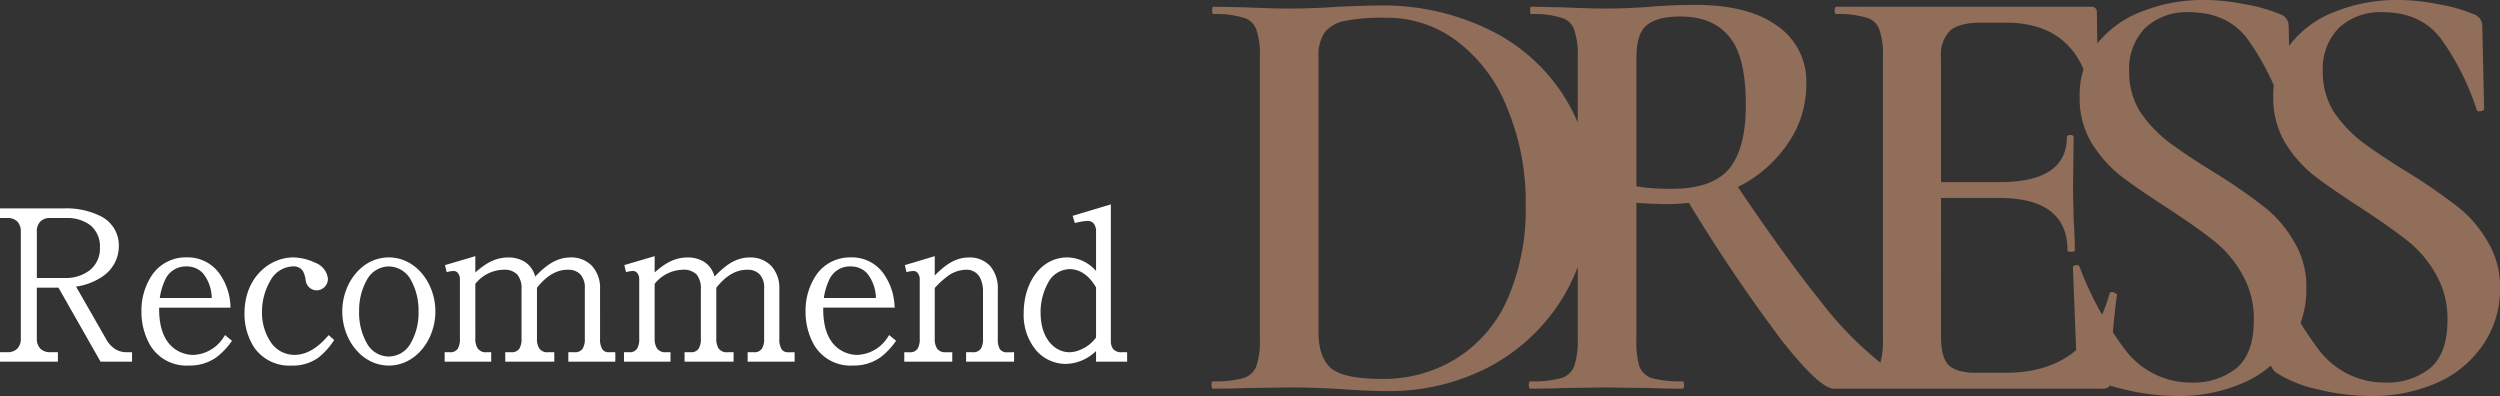
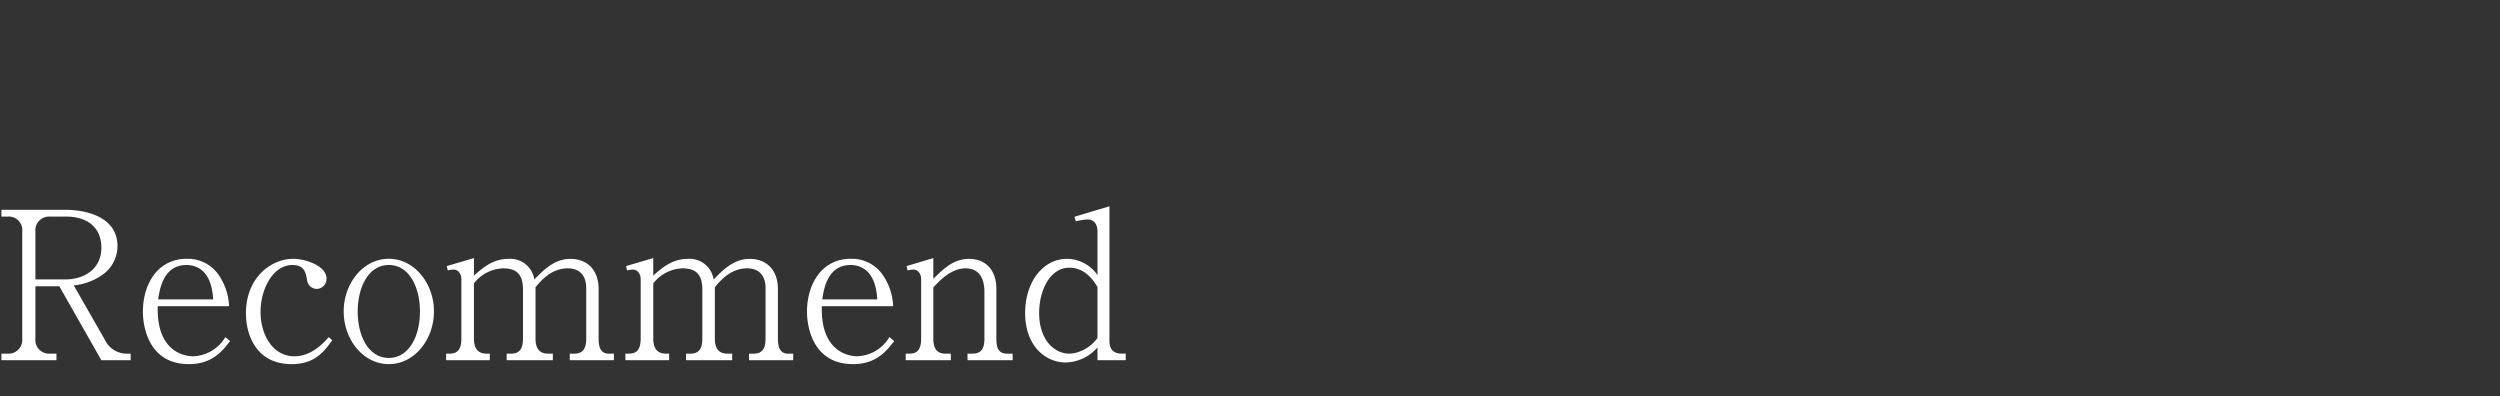
<svg xmlns="http://www.w3.org/2000/svg" width="351.823" height="55.727" viewBox="0 0 351.823 55.727">
  <rect x="0" y="0" width="351.823" height="55.727" fill="#333333" stroke="none" />
  <g id="ttl" transform="translate(-1.354 -0.305)">
    <path id="パス_35579" data-name="パス 35579" d="M19.737,51H15.619L9.7,40.589H6.339v7.366A1.92,1.92,0,0,0,8.4,50.072h.9V51H1.554v-.928h.87a1.935,1.935,0,0,0,2.059-2.117V32.9a1.908,1.908,0,0,0-2.059-2.117h-.87V29.83h8.932c3.48,0,7.4,1.247,7.4,5.1a4.927,4.927,0,0,1-1.972,3.944,8.528,8.528,0,0,1-4.176,1.6l4.35,7.6a3.4,3.4,0,0,0,3.219,2h.435ZM15.619,35.166c0-3.045-2.2-4.379-4.93-4.379H8.4A1.921,1.921,0,0,0,6.339,32.9v6.728h4.176C13.27,39.632,15.619,38.124,15.619,35.166ZM33.731,48.3c-1.073,1.392-2.494,3.248-5.8,3.248-5.423,0-6.467-4.872-6.467-7.4,0-3.712,1.972-7.424,6.177-7.424a5.282,5.282,0,0,1,4.669,2.552A8.252,8.252,0,0,1,33.586,43.4H23.552c-.2,6.931,4.437,7.047,4.988,7.047a5.5,5.5,0,0,0,4.524-2.7Zm-2.378-5.858c-.2-3.741-2-4.843-3.77-4.843-3.277,0-3.77,3.509-3.973,4.843Zm16.762,5.742c-1.131,1.566-2.436,3.364-5.713,3.364-5.133,0-6.438-4.321-6.438-7.134,0-5.133,3.625-7.685,6.641-7.685,1.8,0,4.7,1.015,4.7,2.784a1.418,1.418,0,0,1-1.363,1.45,1.374,1.374,0,0,1-1.363-1.189c-.174-1.015-.348-2.175-2.059-2.175-2.813,0-4.5,3.48-4.5,6.583,0,3.306,1.769,6.264,4.756,6.264,2.436,0,4.118-1.885,4.843-2.7Zm14.309-4.06c0,3.944-2.726,7.424-6.351,7.424s-6.351-3.48-6.351-7.424c0-3.857,2.668-7.4,6.351-7.4C59.728,36.732,62.425,40.241,62.425,44.127Zm-1.972,0c0-3.306-1.45-6.525-4.379-6.525-2.871,0-4.379,3.132-4.379,6.554s1.508,6.525,4.379,6.525C58.771,50.681,60.453,47.839,60.453,44.127ZM87.742,51H81.536v-.928H82.2c1.276,0,1.653-.841,1.653-2.117V40.85c0-1.711-.87-2.784-2.61-2.784-2.32,0-3.828,1.8-4.524,2.668v7.221c0,1.131.348,2.117,1.769,2.117h.667V51h-6.5v-.928H73.3c1.276,0,1.653-.841,1.653-2.117v-6.9c0-1.972-.754-2.987-2.784-2.987a5.421,5.421,0,0,0-4.118,2.117v7.772c0,1.131.377,2.117,1.769,2.117h.464V51H64.136v-.928h.522c1.276,0,1.624-.87,1.624-2.117v-8.41c0-.58-.377-1.3-1.073-1.3a3.356,3.356,0,0,0-.841.116l-.145-.609,3.828-1.131v2.465c1.189-1.044,2.639-2.349,4.843-2.349a3.415,3.415,0,0,1,3.654,2.9c1.218-1.247,2.784-2.9,5.075-2.9,2.436,0,3.973,1.624,3.973,4.234v6.989c0,1.479.464,2.117,1.45,2.117h.7Zm25.233,0h-6.206v-.928h.667c1.276,0,1.653-.841,1.653-2.117V40.85c0-1.711-.87-2.784-2.61-2.784-2.32,0-3.828,1.8-4.524,2.668v7.221c0,1.131.348,2.117,1.769,2.117h.667V51H97.9v-.928h.638c1.276,0,1.653-.841,1.653-2.117v-6.9c0-1.972-.754-2.987-2.784-2.987a5.421,5.421,0,0,0-4.118,2.117v7.772c0,1.131.377,2.117,1.769,2.117h.464V51H89.369v-.928h.522c1.276,0,1.624-.87,1.624-2.117v-8.41c0-.58-.377-1.3-1.073-1.3a3.356,3.356,0,0,0-.841.116l-.145-.609,3.828-1.131v2.465c1.189-1.044,2.639-2.349,4.843-2.349a3.415,3.415,0,0,1,3.654,2.9c1.218-1.247,2.784-2.9,5.075-2.9,2.436,0,3.973,1.624,3.973,4.234v6.989c0,1.479.464,2.117,1.45,2.117h.7Zm14.214-2.7c-1.073,1.392-2.494,3.248-5.8,3.248-5.423,0-6.467-4.872-6.467-7.4,0-3.712,1.972-7.424,6.177-7.424a5.282,5.282,0,0,1,4.669,2.552,8.252,8.252,0,0,1,1.276,4.118H117.01c-.2,6.931,4.437,7.047,4.988,7.047a5.5,5.5,0,0,0,4.524-2.7Zm-2.378-5.858c-.2-3.741-2-4.843-3.77-4.843-3.277,0-3.77,3.509-3.973,4.843ZM143.864,51h-6.351v-.928h.725c1.3,0,1.653-.87,1.653-2.117V41.372c0-1.363-.406-3.306-2.668-3.306-2.03,0-3.712,1.8-4.524,2.7v7.192c0,1.16.348,2.117,1.711,2.117h.754V51h-6.351v-.928h.551c1.276,0,1.624-.87,1.624-2.117v-8.41c0-.58-.377-1.3-1.073-1.3a3.356,3.356,0,0,0-.841.116l-.145-.609,3.77-1.131v2.929c1.45-1.45,2.871-2.813,5.017-2.813,2.436,0,3.857,1.653,3.857,4.234v6.989c0,1.3.29,2.117,1.537,2.117h.754Zm15.911,0H155.8V49.2a6.121,6.121,0,0,1-4.437,2.117c-2.958,0-5.742-2.407-5.742-6.96,0-4.321,2.465-7.627,5.916-7.627a5.266,5.266,0,0,1,4.263,2.291V32.9c0-1.16-.58-1.711-1.421-1.711a9.04,9.04,0,0,0-1.624.261l-.2-.638,4.93-1.479V48.245c0,1.015.377,1.827,1.74,1.827h.551ZM155.8,47.868V40.705c-.406-.7-1.624-2.726-3.944-2.726-2.842,0-4.263,3.364-4.263,6.351,0,3.857,2.175,5.742,4.234,5.742a4.079,4.079,0,0,0,1.45-.29A5.378,5.378,0,0,0,155.8,47.868Z" fill="#fff" />
-     <path id="パス_35580" data-name="パス 35580" d="M19.737,51v.2h.2V51Zm-4.118,0-.174.1.057.1h.116ZM9.7,40.589l.174-.1-.057-.1H9.7Zm-3.364,0v-.2h-.2v.2ZM9.3,50.072h.2v-.2H9.3ZM9.3,51v.2h.2V51ZM1.554,51h-.2v.2h.2Zm0-.928v-.2h-.2v.2Zm0-19.285h-.2v.2h.2Zm0-.957v-.2h-.2v.2Zm14.355,9.048-.123-.158h0Zm-4.176,1.6-.034-.2-.282.048.142.249Zm4.35,7.6-.174.1h0Zm3.654,2h.2v-.2h-.2Zm-13.4-10.44h-.2v.2h.2ZM19.737,50.8H15.619v.4h4.118Zm-3.944.1L9.877,40.49l-.348.2L15.445,51.1ZM9.7,40.389H6.339v.4H9.7Zm-3.564.2v7.366h.4V40.589Zm0,7.366A2.307,2.307,0,0,0,6.8,49.7a2.288,2.288,0,0,0,1.6.569v-.4a1.891,1.891,0,0,1-1.327-.46,1.911,1.911,0,0,1-.532-1.457ZM8.4,50.272h.9v-.4H8.4Zm.7-.2V51h.4v-.928Zm.2.728H1.554v.4H9.3ZM1.754,51v-.928h-.4V51Zm-.2-.728h.87v-.4h-.87Zm.87,0a2.267,2.267,0,0,0,1.615-.593,2.321,2.321,0,0,0,.644-1.724h-.4a1.925,1.925,0,0,1-.523,1.437,1.869,1.869,0,0,1-1.336.48Zm2.259-2.317V32.9h-.4V47.955Zm0-15.051a2.341,2.341,0,0,0-.621-1.723,2.261,2.261,0,0,0-1.638-.594v.4a1.865,1.865,0,0,1,1.356.479,1.946,1.946,0,0,1,.5,1.438ZM2.424,30.587h-.87v.4h.87Zm-.67.2V29.83h-.4v.957Zm-.2-.757h8.932v-.4H1.554Zm8.932,0a10.3,10.3,0,0,1,4.9,1.08,4.162,4.162,0,0,1,2.29,3.824h.4a4.561,4.561,0,0,0-2.495-4.173,10.7,10.7,0,0,0-5.1-1.131Zm7.195,4.9a4.727,4.727,0,0,1-1.895,3.786l.245.316a5.127,5.127,0,0,0,2.049-4.1ZM15.786,38.72A8.335,8.335,0,0,1,11.7,40.276l.067.394a8.721,8.721,0,0,0,4.265-1.634Zm-4.227,1.852,4.35,7.6.347-.2-4.35-7.6Zm4.351,7.6a4.381,4.381,0,0,0,1.461,1.615,3.587,3.587,0,0,0,1.931.486v-.4a3.192,3.192,0,0,1-1.723-.427,3.99,3.99,0,0,1-1.323-1.474Zm3.392,2.1h.435v-.4H19.3Zm.235-.2V51h.4v-.928ZM15.819,35.166A4.245,4.245,0,0,0,14.3,31.678a5.73,5.73,0,0,0-3.612-1.091v.4a5.337,5.337,0,0,1,3.362,1,3.848,3.848,0,0,1,1.368,3.175Zm-5.13-4.579H8.4v.4h2.291Zm-2.291,0a2.229,2.229,0,0,0-1.663.631,2.37,2.37,0,0,0-.6,1.686h.4a1.974,1.974,0,0,1,.484-1.409A1.833,1.833,0,0,1,8.4,30.987ZM6.139,32.9v6.728h.4V32.9Zm.2,6.928h4.176v-.4H6.339Zm4.176,0a5.911,5.911,0,0,0,3.71-1.168,4.307,4.307,0,0,0,1.594-3.5h-.4a3.908,3.908,0,0,1-1.444,3.186,5.514,5.514,0,0,1-3.46,1.08ZM33.731,48.3l.158.122.118-.153-.149-.123Zm-1.421-9.019.168-.109h0ZM33.586,43.4v.2H33.8l-.019-.218Zm-10.034,0v-.2h-.194l-.006.194Zm9.512,4.35.127-.154-.165-.136-.125.174Zm-1.711-5.307v.2h.211l-.011-.211Zm-7.743,0-.2-.03-.035.23h.233Zm9.963,5.736a9.549,9.549,0,0,1-2.02,2.1,6.033,6.033,0,0,1-3.622,1.065v.4a6.431,6.431,0,0,0,3.853-1.139,9.929,9.929,0,0,0,2.106-2.187Zm-5.642,3.17a5.555,5.555,0,0,1-5.1-2.656,9.023,9.023,0,0,1-1.17-4.539h-.4A9.421,9.421,0,0,0,22.494,48.9a5.953,5.953,0,0,0,5.438,2.847Zm-6.267-7.2a8.526,8.526,0,0,1,1.473-4.986,5.347,5.347,0,0,1,4.5-2.238v-.4a5.746,5.746,0,0,0-4.827,2.4,8.924,8.924,0,0,0-1.55,5.222Zm5.977-7.224a5.082,5.082,0,0,1,4.5,2.461l.335-.218a5.481,5.481,0,0,0-4.837-2.643Zm4.5,2.461a8.057,8.057,0,0,1,1.245,4.027l.4-.035a8.447,8.447,0,0,0-1.307-4.209ZM33.586,43.2H23.552v.4H33.586ZM23.353,43.4c-.1,3.514,1.024,5.346,2.292,6.289a5,5,0,0,0,2.9.964v-.4a4.6,4.6,0,0,1-2.657-.885c-1.139-.847-2.231-2.54-2.131-5.956Zm5.188,7.253a5.7,5.7,0,0,0,4.686-2.78l-.325-.233a5.3,5.3,0,0,1-4.362,2.614Zm4.4-2.743.667.551.255-.308-.667-.551Zm-1.384-5.472a6.1,6.1,0,0,0-1.351-3.95A3.48,3.48,0,0,0,27.583,37.4v.4a3.08,3.08,0,0,1,2.326.955,5.711,5.711,0,0,1,1.244,3.7ZM27.583,37.4a3.561,3.561,0,0,0-3.316,2.027,9.286,9.286,0,0,0-.855,2.986l.4.06a8.907,8.907,0,0,1,.812-2.858A3.163,3.163,0,0,1,27.583,37.8Zm-3.973,5.243h7.743v-.4H23.611Zm24.505,5.542.162.117.106-.147-.136-.12Zm-3.538-8.41.2-.033h0Zm3.045,7.975.132-.15-.149-.132-.132.148Zm.331.318A9.507,9.507,0,0,1,45.945,50.3,5.715,5.715,0,0,1,42.4,51.351v.4a6.114,6.114,0,0,0,3.78-1.134,9.882,9.882,0,0,0,2.1-2.313ZM42.4,51.351a5.614,5.614,0,0,1-4.978-2.424,8.259,8.259,0,0,1-1.26-4.51h-.4a8.657,8.657,0,0,0,1.328,4.734,6.012,6.012,0,0,0,5.31,2.6Zm-6.238-6.934c0-5.022,3.535-7.485,6.441-7.485v-.4c-3.126,0-6.841,2.641-6.841,7.885Zm6.441-7.485a7.043,7.043,0,0,1,2.934.708c.934.467,1.564,1.112,1.564,1.876h.4a2.721,2.721,0,0,0-1.785-2.234,7.44,7.44,0,0,0-3.113-.75Zm4.5,2.584a1.219,1.219,0,0,1-1.163,1.25v.4a1.618,1.618,0,0,0,1.563-1.65Zm-1.163,1.25a1.174,1.174,0,0,1-1.166-1.022l-.395.066a1.574,1.574,0,0,0,1.56,1.356Zm-1.166-1.023a3.958,3.958,0,0,0-.484-1.546,1.95,1.95,0,0,0-1.772-.8v.4a1.557,1.557,0,0,1,1.44.618,3.607,3.607,0,0,1,.422,1.391ZM42.519,37.4a4.13,4.13,0,0,0-3.473,2.223,8.98,8.98,0,0,0-1.222,4.56h.4a8.581,8.581,0,0,1,1.163-4.351A3.734,3.734,0,0,1,42.519,37.8Zm-4.695,6.783a7.84,7.84,0,0,0,1.295,4.487,4.4,4.4,0,0,0,3.661,1.977v-.4a4,4,0,0,1-3.335-1.808,7.442,7.442,0,0,1-1.221-4.256Zm4.956,6.464c2.537,0,4.274-1.96,4.992-2.764l-.3-.266c-.732.82-2.358,2.63-4.694,2.63ZM47.49,47.9l.493.435.265-.3-.493-.435Zm14.735-3.775c0,3.869-2.669,7.224-6.151,7.224v.4c3.768,0,6.551-3.605,6.551-7.624Zm-6.151,7.224c-3.482,0-6.151-3.355-6.151-7.224h-.4c0,4.019,2.783,7.624,6.551,7.624Zm-6.151-7.224c0-3.784,2.613-7.195,6.151-7.195v-.4c-3.828,0-6.551,3.665-6.551,7.595Zm6.151-7.195c3.51,0,6.151,3.383,6.151,7.195h.4c0-3.96-2.753-7.595-6.551-7.595Zm4.579,7.195a9.16,9.16,0,0,0-1.119-4.6,3.956,3.956,0,0,0-3.459-2.12v.4a3.559,3.559,0,0,1,3.116,1.925,8.767,8.767,0,0,1,1.063,4.4ZM56.074,37.4a3.952,3.952,0,0,0-3.437,2.09,9.144,9.144,0,0,0-1.142,4.664h.4A8.751,8.751,0,0,1,52.979,39.7a3.555,3.555,0,0,1,3.1-1.9Zm-4.579,6.754a9.07,9.07,0,0,0,1.142,4.65,3.953,3.953,0,0,0,3.437,2.075v-.4a3.555,3.555,0,0,1-3.1-1.884,8.677,8.677,0,0,1-1.083-4.441Zm4.579,6.725A3.95,3.95,0,0,0,59.443,48.9a8.9,8.9,0,0,0,1.21-4.777h-.4a8.5,8.5,0,0,1-1.146,4.561,3.552,3.552,0,0,1-3.033,1.793ZM87.742,51v.2h.2V51Zm-6.206,0h-.2v.2h.2Zm0-.928v-.2h-.2v.2Zm-4.814-9.338-.156-.125-.044.055v.07Zm2.436,9.338h.2v-.2h-.2Zm0,.928v.2h.2V51Zm-6.5,0h-.2v.2h.2Zm0-.928v-.2h-.2v.2Zm-4.611-9.889-.146-.136-.053.058v.078Zm2.233,9.889h.2v-.2h-.2Zm0,.928v.2h.2V51Zm-6.148,0h-.2v.2h.2Zm0-.928v-.2h-.2v.2Zm.232-11.716-.194.046.048.2.2-.053Zm-.145-.609-.057-.192-.182.054.044.184Zm3.828-1.131h.2v-.268l-.257.076Zm0,2.465h-.2v.442l.332-.292Zm8.5.551-.2.035.068.383.272-.278Zm11.194,10.44h.2v-.2h-.2Zm0,.728H81.536v.4h6.206Zm-6.006.2v-.928h-.4V51Zm-.2-.728H82.2v-.4h-.667Zm.667,0a1.653,1.653,0,0,0,1.47-.667,2.921,2.921,0,0,0,.383-1.65h-.4a2.544,2.544,0,0,1-.313,1.424,1.259,1.259,0,0,1-1.14.493Zm1.853-2.317V40.85h-.4v7.105Zm0-7.105a3.157,3.157,0,0,0-.7-2.168,2.714,2.714,0,0,0-2.106-.816v.4a2.318,2.318,0,0,1,1.809.684,2.764,2.764,0,0,1,.6,1.9Zm-2.81-2.984c-2.425,0-3.988,1.878-4.68,2.743l.312.25c.7-.875,2.153-2.593,4.368-2.593Zm-4.724,2.868v7.221h.4V40.734Zm0,7.221a2.834,2.834,0,0,0,.386,1.6,1.778,1.778,0,0,0,1.583.722v-.4a1.384,1.384,0,0,1-1.252-.547,2.45,2.45,0,0,1-.317-1.37Zm1.969,2.317h.667v-.4h-.667Zm.467-.2V51h.4v-.928Zm.2.728h-6.5v.4h6.5Zm-6.3.2v-.928h-.4V51Zm-.2-.728H73.3v-.4h-.638Zm.638,0a1.653,1.653,0,0,0,1.47-.667,2.921,2.921,0,0,0,.383-1.65h-.4a2.544,2.544,0,0,1-.313,1.424,1.259,1.259,0,0,1-1.14.493Zm1.853-2.317v-6.9h-.4v6.9Zm0-6.9a3.477,3.477,0,0,0-.681-2.366,2.906,2.906,0,0,0-2.3-.821v.4a2.517,2.517,0,0,1,2,.687,3.094,3.094,0,0,1,.581,2.1Zm-2.984-3.187A5.617,5.617,0,0,0,67.9,40.047l.293.272a5.226,5.226,0,0,1,3.971-2.053Zm-4.318,2.317v7.772h.4V40.183Zm0,7.772a2.809,2.809,0,0,0,.4,1.6,1.78,1.78,0,0,0,1.571.721v-.4a1.384,1.384,0,0,1-1.242-.548,2.423,2.423,0,0,1-.327-1.369Zm1.969,2.317h.464v-.4H69.82Zm.264-.2V51h.4v-.928Zm.2.728H64.136v.4h6.148Zm-5.948.2v-.928h-.4V51Zm-.2-.728h.522v-.4h-.522Zm.522,0a1.615,1.615,0,0,0,1.457-.681,2.987,2.987,0,0,0,.367-1.636h-.4a2.61,2.61,0,0,1-.3,1.416,1.221,1.221,0,0,1-1.124.5Zm1.824-2.317v-8.41h-.4v8.41Zm0-8.41a1.745,1.745,0,0,0-.313-.986,1.165,1.165,0,0,0-.96-.519v.4a.766.766,0,0,1,.635.351,1.346,1.346,0,0,1,.238.754Zm-1.273-1.5a3.555,3.555,0,0,0-.893.123l.1.386a3.156,3.156,0,0,1,.789-.109Zm-.646.27-.145-.609-.389.093.145.609Zm-.283-.371,3.828-1.131-.113-.384-3.828,1.131Zm3.571-1.323v2.465h.4V36.616Zm.332,2.615c1.2-1.05,2.592-2.3,4.711-2.3v-.4c-2.289,0-3.793,1.361-4.975,2.4Zm4.711-2.3a4.005,4.005,0,0,1,2.029.508,3.061,3.061,0,0,1,1.428,2.227l.394-.07a3.459,3.459,0,0,0-1.617-2.5,4.4,4.4,0,0,0-2.234-.565Zm3.8,2.84c1.231-1.26,2.739-2.84,4.932-2.84v-.4c-2.389,0-4.013,1.726-5.218,2.96Zm4.932-2.84a3.653,3.653,0,0,1,2.754,1.075A4.207,4.207,0,0,1,85.4,40.966h.4a4.6,4.6,0,0,0-1.127-3.233,4.051,4.051,0,0,0-3.046-1.2ZM85.4,40.966v6.989h.4V40.966Zm0,6.989a3.038,3.038,0,0,0,.391,1.727,1.429,1.429,0,0,0,1.259.59v-.4a1.034,1.034,0,0,1-.931-.418,2.667,2.667,0,0,1-.319-1.5Zm1.65,2.317h.7v-.4h-.7Zm.5-.2V51h.4v-.928ZM112.975,51v.2h.2V51Zm-6.206,0h-.2v.2h.2Zm0-.928v-.2h-.2v.2Zm-4.814-9.338-.156-.125-.044.055v.07Zm2.436,9.338h.2v-.2h-.2Zm0,.928v.2h.2V51Zm-6.5,0h-.2v.2h.2Zm0-.928v-.2h-.2v.2Zm-4.611-9.889-.146-.136-.054.058v.078Zm2.233,9.889h.2v-.2h-.2Zm0,.928v.2h.2V51Zm-6.148,0h-.2v.2h.2Zm0-.928v-.2h-.2v.2ZM89.6,38.356l-.194.046.048.2.2-.053Zm-.145-.609-.057-.192-.182.054.044.184Zm3.828-1.131h.2v-.268l-.257.076Zm0,2.465h-.2v.442l.332-.292Zm8.5.551-.2.035.069.383.271-.278Zm11.194,10.44h.2v-.2h-.2Zm0,.728h-6.206v.4h6.206Zm-6.006.2v-.928h-.4V51Zm-.2-.728h.667v-.4h-.667Zm.667,0a1.654,1.654,0,0,0,1.47-.667,2.92,2.92,0,0,0,.383-1.65h-.4a2.542,2.542,0,0,1-.313,1.424,1.259,1.259,0,0,1-1.14.493Zm1.853-2.317V40.85h-.4v7.105Zm0-7.105a3.155,3.155,0,0,0-.7-2.168,2.712,2.712,0,0,0-2.106-.816v.4a2.317,2.317,0,0,1,1.809.684,2.762,2.762,0,0,1,.6,1.9Zm-2.81-2.984c-2.425,0-3.988,1.878-4.68,2.743l.312.25c.7-.875,2.154-2.593,4.368-2.593Zm-4.724,2.868v7.221h.4V40.734Zm0,7.221a2.832,2.832,0,0,0,.387,1.6,1.777,1.777,0,0,0,1.582.722v-.4a1.383,1.383,0,0,1-1.252-.547,2.446,2.446,0,0,1-.317-1.37Zm1.969,2.317h.667v-.4h-.667Zm.467-.2V51h.4v-.928Zm.2.728H97.9v.4h6.5Zm-6.3.2v-.928h-.4V51Zm-.2-.728h.638v-.4H97.9Zm.638,0a1.653,1.653,0,0,0,1.47-.667,2.92,2.92,0,0,0,.383-1.65h-.4a2.544,2.544,0,0,1-.313,1.424,1.259,1.259,0,0,1-1.14.493Zm1.853-2.317v-6.9h-.4v6.9Zm0-6.9a3.478,3.478,0,0,0-.681-2.366,2.906,2.906,0,0,0-2.3-.821v.4a2.517,2.517,0,0,1,2,.687,3.094,3.094,0,0,1,.581,2.1ZM97.4,37.866a5.617,5.617,0,0,0-4.264,2.181l.293.272A5.226,5.226,0,0,1,97.4,38.266Zm-4.318,2.317v7.772h.4V40.183Zm0,7.772a2.809,2.809,0,0,0,.4,1.6,1.78,1.78,0,0,0,1.571.721v-.4a1.384,1.384,0,0,1-1.242-.548,2.423,2.423,0,0,1-.327-1.369Zm1.969,2.317h.464v-.4h-.464Zm.264-.2V51h.4v-.928Zm.2.728H89.369v.4h6.148Zm-5.948.2v-.928h-.4V51Zm-.2-.728h.522v-.4h-.522Zm.522,0a1.615,1.615,0,0,0,1.457-.681,2.987,2.987,0,0,0,.367-1.636h-.4a2.61,2.61,0,0,1-.3,1.416,1.221,1.221,0,0,1-1.124.5Zm1.824-2.317v-8.41h-.4v8.41Zm0-8.41a1.745,1.745,0,0,0-.313-.986,1.165,1.165,0,0,0-.96-.519v.4a.766.766,0,0,1,.635.351,1.346,1.346,0,0,1,.238.754Zm-1.273-1.5a3.555,3.555,0,0,0-.893.123l.1.386a3.156,3.156,0,0,1,.789-.109Zm-.646.27-.145-.609-.389.093.145.609Zm-.283-.371,3.828-1.131-.113-.384L89.4,37.555Zm3.571-1.323v2.465h.4V36.616Zm.332,2.615c1.2-1.05,2.592-2.3,4.711-2.3v-.4c-2.289,0-3.793,1.361-4.975,2.4Zm4.711-2.3a4.005,4.005,0,0,1,2.029.508,3.06,3.06,0,0,1,1.428,2.227l.394-.07a3.459,3.459,0,0,0-1.617-2.5,4.4,4.4,0,0,0-2.234-.565Zm3.8,2.84c1.231-1.26,2.739-2.84,4.932-2.84v-.4c-2.389,0-4.013,1.726-5.218,2.96Zm4.932-2.84a3.652,3.652,0,0,1,2.754,1.075,4.2,4.2,0,0,1,1.019,2.959h.4a4.6,4.6,0,0,0-1.127-3.233,4.052,4.052,0,0,0-3.046-1.2Zm3.773,4.034v6.989h.4V40.966Zm0,6.989a3.041,3.041,0,0,0,.391,1.727,1.43,1.43,0,0,0,1.259.59v-.4a1.032,1.032,0,0,1-.93-.418,2.666,2.666,0,0,1-.32-1.5Zm1.65,2.317h.7v-.4h-.7Zm.5-.2V51h.4v-.928ZM127.189,48.3l.158.122.118-.153-.149-.123Zm-1.421-9.019.167-.109h0Zm1.276,4.118v.2h.218l-.019-.218Zm-10.034,0v-.2h-.195l-.005.194Zm9.512,4.35.127-.154-.165-.136-.125.174Zm-1.711-5.307v.2h.211l-.012-.211Zm-7.743,0-.2-.03-.035.23h.233Zm9.962,5.736a9.539,9.539,0,0,1-2.02,2.1,6.031,6.031,0,0,1-3.621,1.065v.4a6.429,6.429,0,0,0,3.852-1.139,9.927,9.927,0,0,0,2.106-2.187Zm-5.641,3.17a5.554,5.554,0,0,1-5.1-2.656,9.018,9.018,0,0,1-1.17-4.539h-.4a9.421,9.421,0,0,0,1.229,4.748,5.953,5.953,0,0,0,5.438,2.847Zm-6.267-7.2A8.526,8.526,0,0,1,116.6,39.17a5.345,5.345,0,0,1,4.5-2.238v-.4a5.746,5.746,0,0,0-4.827,2.4,8.918,8.918,0,0,0-1.55,5.222Zm5.977-7.224a5.083,5.083,0,0,1,4.5,2.461l.335-.218a5.48,5.48,0,0,0-4.836-2.643Zm4.5,2.461a8.052,8.052,0,0,1,1.244,4.027l.4-.035a8.452,8.452,0,0,0-1.308-4.209Zm1.444,3.809H117.01v.4h10.034ZM116.81,43.4c-.1,3.514,1.024,5.346,2.291,6.289a5,5,0,0,0,2.9.964v-.4a4.6,4.6,0,0,1-2.658-.885c-1.139-.847-2.231-2.54-2.131-5.956ZM122,50.649a5.7,5.7,0,0,0,4.686-2.78l-.325-.233A5.305,5.305,0,0,1,122,50.249Zm4.4-2.743.667.551.255-.308-.667-.551Zm-1.384-5.472a6.1,6.1,0,0,0-1.351-3.95,3.48,3.48,0,0,0-2.618-1.082v.4a3.081,3.081,0,0,1,2.326.955,5.712,5.712,0,0,1,1.244,3.7ZM121.041,37.4a3.561,3.561,0,0,0-3.316,2.027,9.289,9.289,0,0,0-.855,2.986l.395.06a8.9,8.9,0,0,1,.813-2.858,3.163,3.163,0,0,1,2.963-1.816Zm-3.973,5.243h7.743v-.4h-7.743ZM143.864,51v.2h.2V51Zm-6.351,0h-.2v.2h.2Zm0-.928v-.2h-.2v.2ZM132.7,40.763l-.149-.134-.051.057v.077Zm2.465,9.309h.2v-.2h-.2Zm0,.928v.2h.2V51Zm-6.351,0h-.2v.2h.2Zm0-.928v-.2h-.2v.2Zm.261-11.716-.2.046.048.2.2-.053Zm-.145-.609-.058-.192-.181.054.044.184Zm3.77-1.131h.2v-.269l-.258.077Zm0,2.929h-.2v.483l.341-.341Zm11.165,10.527h.2v-.2h-.2Zm0,.728h-6.351v.4h6.351Zm-6.151.2v-.928h-.4V51Zm-.2-.728h.725v-.4h-.725Zm.725,0a1.65,1.65,0,0,0,1.482-.68,2.956,2.956,0,0,0,.371-1.637h-.4a2.577,2.577,0,0,1-.3,1.415,1.254,1.254,0,0,1-1.149.5Zm1.853-2.317V41.372h-.4v6.583Zm0-6.583a4.574,4.574,0,0,0-.514-2.265,2.529,2.529,0,0,0-2.354-1.241v.4a2.133,2.133,0,0,1,2.009,1.043,4.182,4.182,0,0,1,.459,2.063Zm-2.868-3.506a4.91,4.91,0,0,0-2.837,1.049,12.041,12.041,0,0,0-1.836,1.713l.3.268a11.666,11.666,0,0,1,1.774-1.658,4.517,4.517,0,0,1,2.6-.973Zm-4.724,2.9v7.192h.4V40.763Zm0,7.192a2.891,2.891,0,0,0,.378,1.6,1.711,1.711,0,0,0,1.533.712v-.4a1.318,1.318,0,0,1-1.2-.535,2.511,2.511,0,0,1-.31-1.382Zm1.911,2.317h.754v-.4h-.754Zm.554-.2V51h.4v-.928Zm.2.728h-6.351v.4h6.351Zm-6.151.2v-.928h-.4V51Zm-.2-.728h.551v-.4h-.551Zm.551,0a1.615,1.615,0,0,0,1.457-.681,2.985,2.985,0,0,0,.367-1.636h-.4a2.611,2.611,0,0,1-.3,1.416,1.22,1.22,0,0,1-1.123.5Zm1.824-2.317v-8.41h-.4v8.41Zm0-8.41a1.746,1.746,0,0,0-.313-.986,1.166,1.166,0,0,0-.96-.519v.4a.764.764,0,0,1,.634.351,1.341,1.341,0,0,1,.239.754Zm-1.273-1.5a3.554,3.554,0,0,0-.893.123l.1.386a3.159,3.159,0,0,1,.79-.109Zm-.647.27-.145-.609-.389.093.145.609Zm-.282-.371,3.77-1.131-.115-.383-3.77,1.131Zm3.513-1.323v2.929h.4V36.616Zm.341,3.07c1.458-1.458,2.823-2.754,4.876-2.754v-.4c-2.24,0-3.717,1.429-5.159,2.872Zm4.876-2.754a3.471,3.471,0,0,1,2.693,1.083,4.327,4.327,0,0,1,.964,2.951h.4a4.719,4.719,0,0,0-1.067-3.218,3.867,3.867,0,0,0-2.99-1.216Zm3.657,4.034v6.989h.4V40.966Zm0,6.989a3.166,3.166,0,0,0,.331,1.654,1.516,1.516,0,0,0,1.406.663v-.4a1.124,1.124,0,0,1-1.067-.475,2.812,2.812,0,0,1-.27-1.442Zm1.737,2.317h.754v-.4h-.754Zm.554-.2V51h.4v-.928ZM159.775,51v.2h.2V51ZM155.8,51h-.2v.2h.2Zm0-1.8h.2v-.471l-.339.327Zm0-10.179-.162.117.362.5v-.62Zm-3.045-7.569-.191.061.056.174.178-.04Zm-.2-.638-.058-.192-.194.059.061.194Zm4.93-1.479h.2v-.269l-.258.077Zm2.291,20.735h.2v-.2h-.2Zm-3.973-2.2.154.127L156,47.94v-.072Zm0-7.163h.2v-.054l-.027-.047Zm-2.523,9.077-.07-.187,0,0Zm6.5,1.018H155.8v.4h3.973ZM156,51V49.2h-.4V51Zm-.339-1.942a5.926,5.926,0,0,1-4.3,2.061v.4a6.317,6.317,0,0,0,4.576-2.173Zm-4.3,2.061a5.145,5.145,0,0,1-3.833-1.707,7.325,7.325,0,0,1-1.709-5.053h-.4a7.719,7.719,0,0,0,1.814,5.322,5.542,5.542,0,0,0,4.128,1.838Zm-5.542-6.76c0-4.263,2.421-7.427,5.716-7.427v-.4c-3.608,0-6.116,3.448-6.116,7.827Zm5.716-7.427a5.067,5.067,0,0,1,4.1,2.208l.324-.234a5.464,5.464,0,0,0-4.425-2.374ZM156,39.023V32.9h-.4v6.119Zm0-6.119a2.092,2.092,0,0,0-.446-1.423,1.513,1.513,0,0,0-1.175-.488v.4a1.117,1.117,0,0,1,.876.353A1.7,1.7,0,0,1,155.6,32.9Zm-1.621-1.911a9.2,9.2,0,0,0-1.668.266l.087.39a8.914,8.914,0,0,1,1.581-.256Zm-1.434.4-.2-.638-.381.121.2.638Zm-.336-.386,4.93-1.479-.115-.383-4.93,1.479Zm4.673-1.671V48.245h.4V29.337Zm0,18.908a2.229,2.229,0,0,0,.4,1.419,1.849,1.849,0,0,0,1.537.608v-.4A1.459,1.459,0,0,1,158,49.414a1.845,1.845,0,0,1-.315-1.169Zm1.94,2.027h.551v-.4h-.551Zm.351-.2V51h.4v-.928ZM156,47.868V40.705h-.4v7.163Zm-.027-7.264c-.4-.687-1.671-2.825-4.117-2.825v.4c2.194,0,3.36,1.922,3.771,2.627Zm-4.117-2.825a3.888,3.888,0,0,0-3.37,2.154,8.966,8.966,0,0,0-1.093,4.4h.4a8.567,8.567,0,0,1,1.038-4.195,3.491,3.491,0,0,1,3.025-1.956ZM147.4,44.33c0,3.933,2.233,5.942,4.434,5.942v-.4c-1.918,0-4.034-1.761-4.034-5.542Zm4.434,5.942a4.279,4.279,0,0,0,1.524-.3l-.148-.371a3.885,3.885,0,0,1-1.376.276Zm1.52-.3A5.575,5.575,0,0,0,155.956,48l-.308-.255a5.187,5.187,0,0,1-2.439,1.854Z" fill="#fff" />
-     <path id="パス_35581" data-name="パス 35581" d="M196.628,55.344q-2.667,0-6.192-.258-1.29-.086-3.268-.172t-4.472-.086l-6.106.086q-1.635.086-4.558.086-.172,0-.172-.516t.172-.516a14.665,14.665,0,0,0,4.214-.43,2.864,2.864,0,0,0,1.892-1.634,11,11,0,0,0,.516-3.87V8.216a10.252,10.252,0,0,0-.516-3.784A2.6,2.6,0,0,0,176.332,2.8a12.808,12.808,0,0,0-4.214-.516q-.172,0-.172-.516t.172-.516l4.558.086q3.783.172,6.02.172,3.439,0,6.966-.258,4.3-.172,5.762-.172a33.994,33.994,0,0,1,15.566,3.44,25.716,25.716,0,0,1,10.492,9.374,24.273,24.273,0,0,1,3.784,13.33,28.188,28.188,0,0,1-3.87,14.792A26.954,26.954,0,0,1,210.99,51.9,30.363,30.363,0,0,1,196.628,55.344Zm-.86-1.72a19.436,19.436,0,0,0,10.492-2.838,18.817,18.817,0,0,0,7.224-8.342,31.594,31.594,0,0,0,2.58-13.33,34.112,34.112,0,0,0-2.494-13.33,21.846,21.846,0,0,0-6.88-9.46A16.323,16.323,0,0,0,196.284,2.8a27.859,27.859,0,0,0-5.59.43,4.875,4.875,0,0,0-2.924,1.634,5.8,5.8,0,0,0-.86,3.526v38.7q0,3.526,1.806,5.074Q190.522,53.624,195.768,53.624Zm77.5.344q.258,0,.258.516T273.27,55H259.424q-1.977,0-7.4-6.88a231.1,231.1,0,0,1-12.986-19.264q-1.892.172-2.924.172-1.892,0-4.472-.172V48.034a12.555,12.555,0,0,0,.43,3.87,2.849,2.849,0,0,0,1.806,1.634,15.646,15.646,0,0,0,4.3.43q.172,0,.172.516t-.172.516q-2.838,0-4.386-.086l-6.364-.086-6.192.086q-1.634.086-4.472.086-.258,0-.258-.516t.258-.516a14.66,14.66,0,0,0,4.214-.43,2.862,2.862,0,0,0,1.892-1.634,11,11,0,0,0,.516-3.87V8.216a10.252,10.252,0,0,0-.516-3.784A2.6,2.6,0,0,0,221.068,2.8a12.8,12.8,0,0,0-4.214-.516c-.114,0-.172-.172-.172-.516s.058-.516.172-.516l4.472.086q3.784.172,6.106.172,2.838,0,6.192-.258,1.119-.086,2.666-.172Q237.925.992,239.9.992q7.482,0,11.524,2.924a9.445,9.445,0,0,1,4.128,8.17,14.427,14.427,0,0,1-2.666,8.514,18.307,18.307,0,0,1-6.966,6.02q7.053,10.406,11.782,16.254a49.123,49.123,0,0,0,8.342,8.514A12.651,12.651,0,0,0,273.27,53.968ZM231.646,26.534a30.907,30.907,0,0,0,4.988.344q5.59,0,8-2.752,2.409-2.838,2.408-9.03,0-6.966-2.408-9.718-2.322-2.752-6.794-2.752-3.354,0-4.816,1.29-1.376,1.2-1.376,4.472Zm66.6,15.05c0-.115.115-.172.344-.172a.582.582,0,0,1,.43.172q.258.086.258.172a92.3,92.3,0,0,0-.86,11.954,1.711,1.711,0,0,1-.258,1.032,1.494,1.494,0,0,1-1.032.258H259.8q-.258,0-.258-.516t.258-.516a14.661,14.661,0,0,0,4.214-.43,2.6,2.6,0,0,0,1.806-1.634,11,11,0,0,0,.516-3.87V8.216a10.252,10.252,0,0,0-.516-3.784A2.6,2.6,0,0,0,264.019,2.8a12.8,12.8,0,0,0-4.214-.516q-.258,0-.258-.516t.258-.516h35.776q.861,0,.86.774l.172,11.18q0,.172-.516.258-.429.086-.516-.172-2.064-9.8-11.954-9.8h-3.44q-3.1,0-4.386,1.118a4.787,4.787,0,0,0-1.29,3.784V25.932h8.256q9.461,0,9.46-6.364c0-.172.144-.258.43-.258q.516,0,.516.258l-.086,7.482.086,4.042q.172,2.752.172,4.472,0,.172-.516.172t-.516-.172q0-7.4-9.632-7.4h-8.17V47.69q0,2.838,1.032,3.956,1.119,1.118,3.87,1.118h4.214Q295.151,52.764,298.247,41.584Zm2.742-31.218a10.54,10.54,0,0,0,1.548,5.676,18.391,18.391,0,0,0,3.956,4.214q2.407,1.806,6.45,4.3a79.253,79.253,0,0,1,6.88,4.73,16.9,16.9,0,0,1,4.3,4.9,12.227,12.227,0,0,1,1.806,6.708,13.662,13.662,0,0,1-2.322,7.826,15.121,15.121,0,0,1-6.45,5.418,22.477,22.477,0,0,1-9.46,1.892,31.475,31.475,0,0,1-7.482-.946,17.832,17.832,0,0,1-5.762-2.322,2.022,2.022,0,0,1-.86-1.634l-.516-13.072v-.086q0-.344.43-.344.429-.086.516.258a46.382,46.382,0,0,0,6.45,11.7,11.562,11.562,0,0,0,9.374,4.558,9.654,9.654,0,0,0,6.192-1.978q2.493-2.064,2.494-6.794a12.53,12.53,0,0,0-1.72-6.622,15.692,15.692,0,0,0-4.128-4.73q-2.409-1.892-6.622-4.644-4.128-2.666-6.45-4.472a17.855,17.855,0,0,1-3.956-4.558,12.221,12.221,0,0,1-1.634-6.364,11.677,11.677,0,0,1,2.494-7.568,14.58,14.58,0,0,1,6.45-4.558A23.363,23.363,0,0,1,311.395.3a28.939,28.939,0,0,1,5.848.6,22.028,22.028,0,0,1,4.9,1.376,1.73,1.73,0,0,1,1.29,1.634l.258,11.7q0,.258-.516.344-.43.086-.516-.172a36.363,36.363,0,0,0-4.644-9.46q-2.838-4.3-8.6-4.3a8.551,8.551,0,0,0-6.192,2.236A8.249,8.249,0,0,0,300.989,10.366Zm27.248,0a10.54,10.54,0,0,0,1.548,5.676,18.39,18.39,0,0,0,3.956,4.214q2.408,1.806,6.45,4.3a79.262,79.262,0,0,1,6.88,4.73,16.9,16.9,0,0,1,4.3,4.9,12.227,12.227,0,0,1,1.806,6.708,13.662,13.662,0,0,1-2.322,7.826,15.121,15.121,0,0,1-6.45,5.418,22.477,22.477,0,0,1-9.46,1.892,31.474,31.474,0,0,1-7.482-.946,17.832,17.832,0,0,1-5.762-2.322,2.022,2.022,0,0,1-.86-1.634l-.516-13.072v-.086q0-.344.43-.344.429-.086.516.258a46.381,46.381,0,0,0,6.45,11.7A11.562,11.562,0,0,0,337.1,54.14a9.654,9.654,0,0,0,6.192-1.978q2.493-2.064,2.494-6.794a12.531,12.531,0,0,0-1.72-6.622,15.692,15.692,0,0,0-4.128-4.73q-2.409-1.892-6.622-4.644-4.128-2.666-6.45-4.472a17.855,17.855,0,0,1-3.956-4.558,12.221,12.221,0,0,1-1.634-6.364,11.677,11.677,0,0,1,2.494-7.568,14.58,14.58,0,0,1,6.45-4.558A23.363,23.363,0,0,1,338.643.3a28.939,28.939,0,0,1,5.848.6,22.028,22.028,0,0,1,4.9,1.376,1.73,1.73,0,0,1,1.29,1.634l.258,11.7q0,.258-.516.344-.43.086-.516-.172a36.364,36.364,0,0,0-4.644-9.46q-2.838-4.3-8.6-4.3a8.551,8.551,0,0,0-6.192,2.236A8.249,8.249,0,0,0,328.237,10.366Z" fill="#916e59" />
  </g>
</svg>